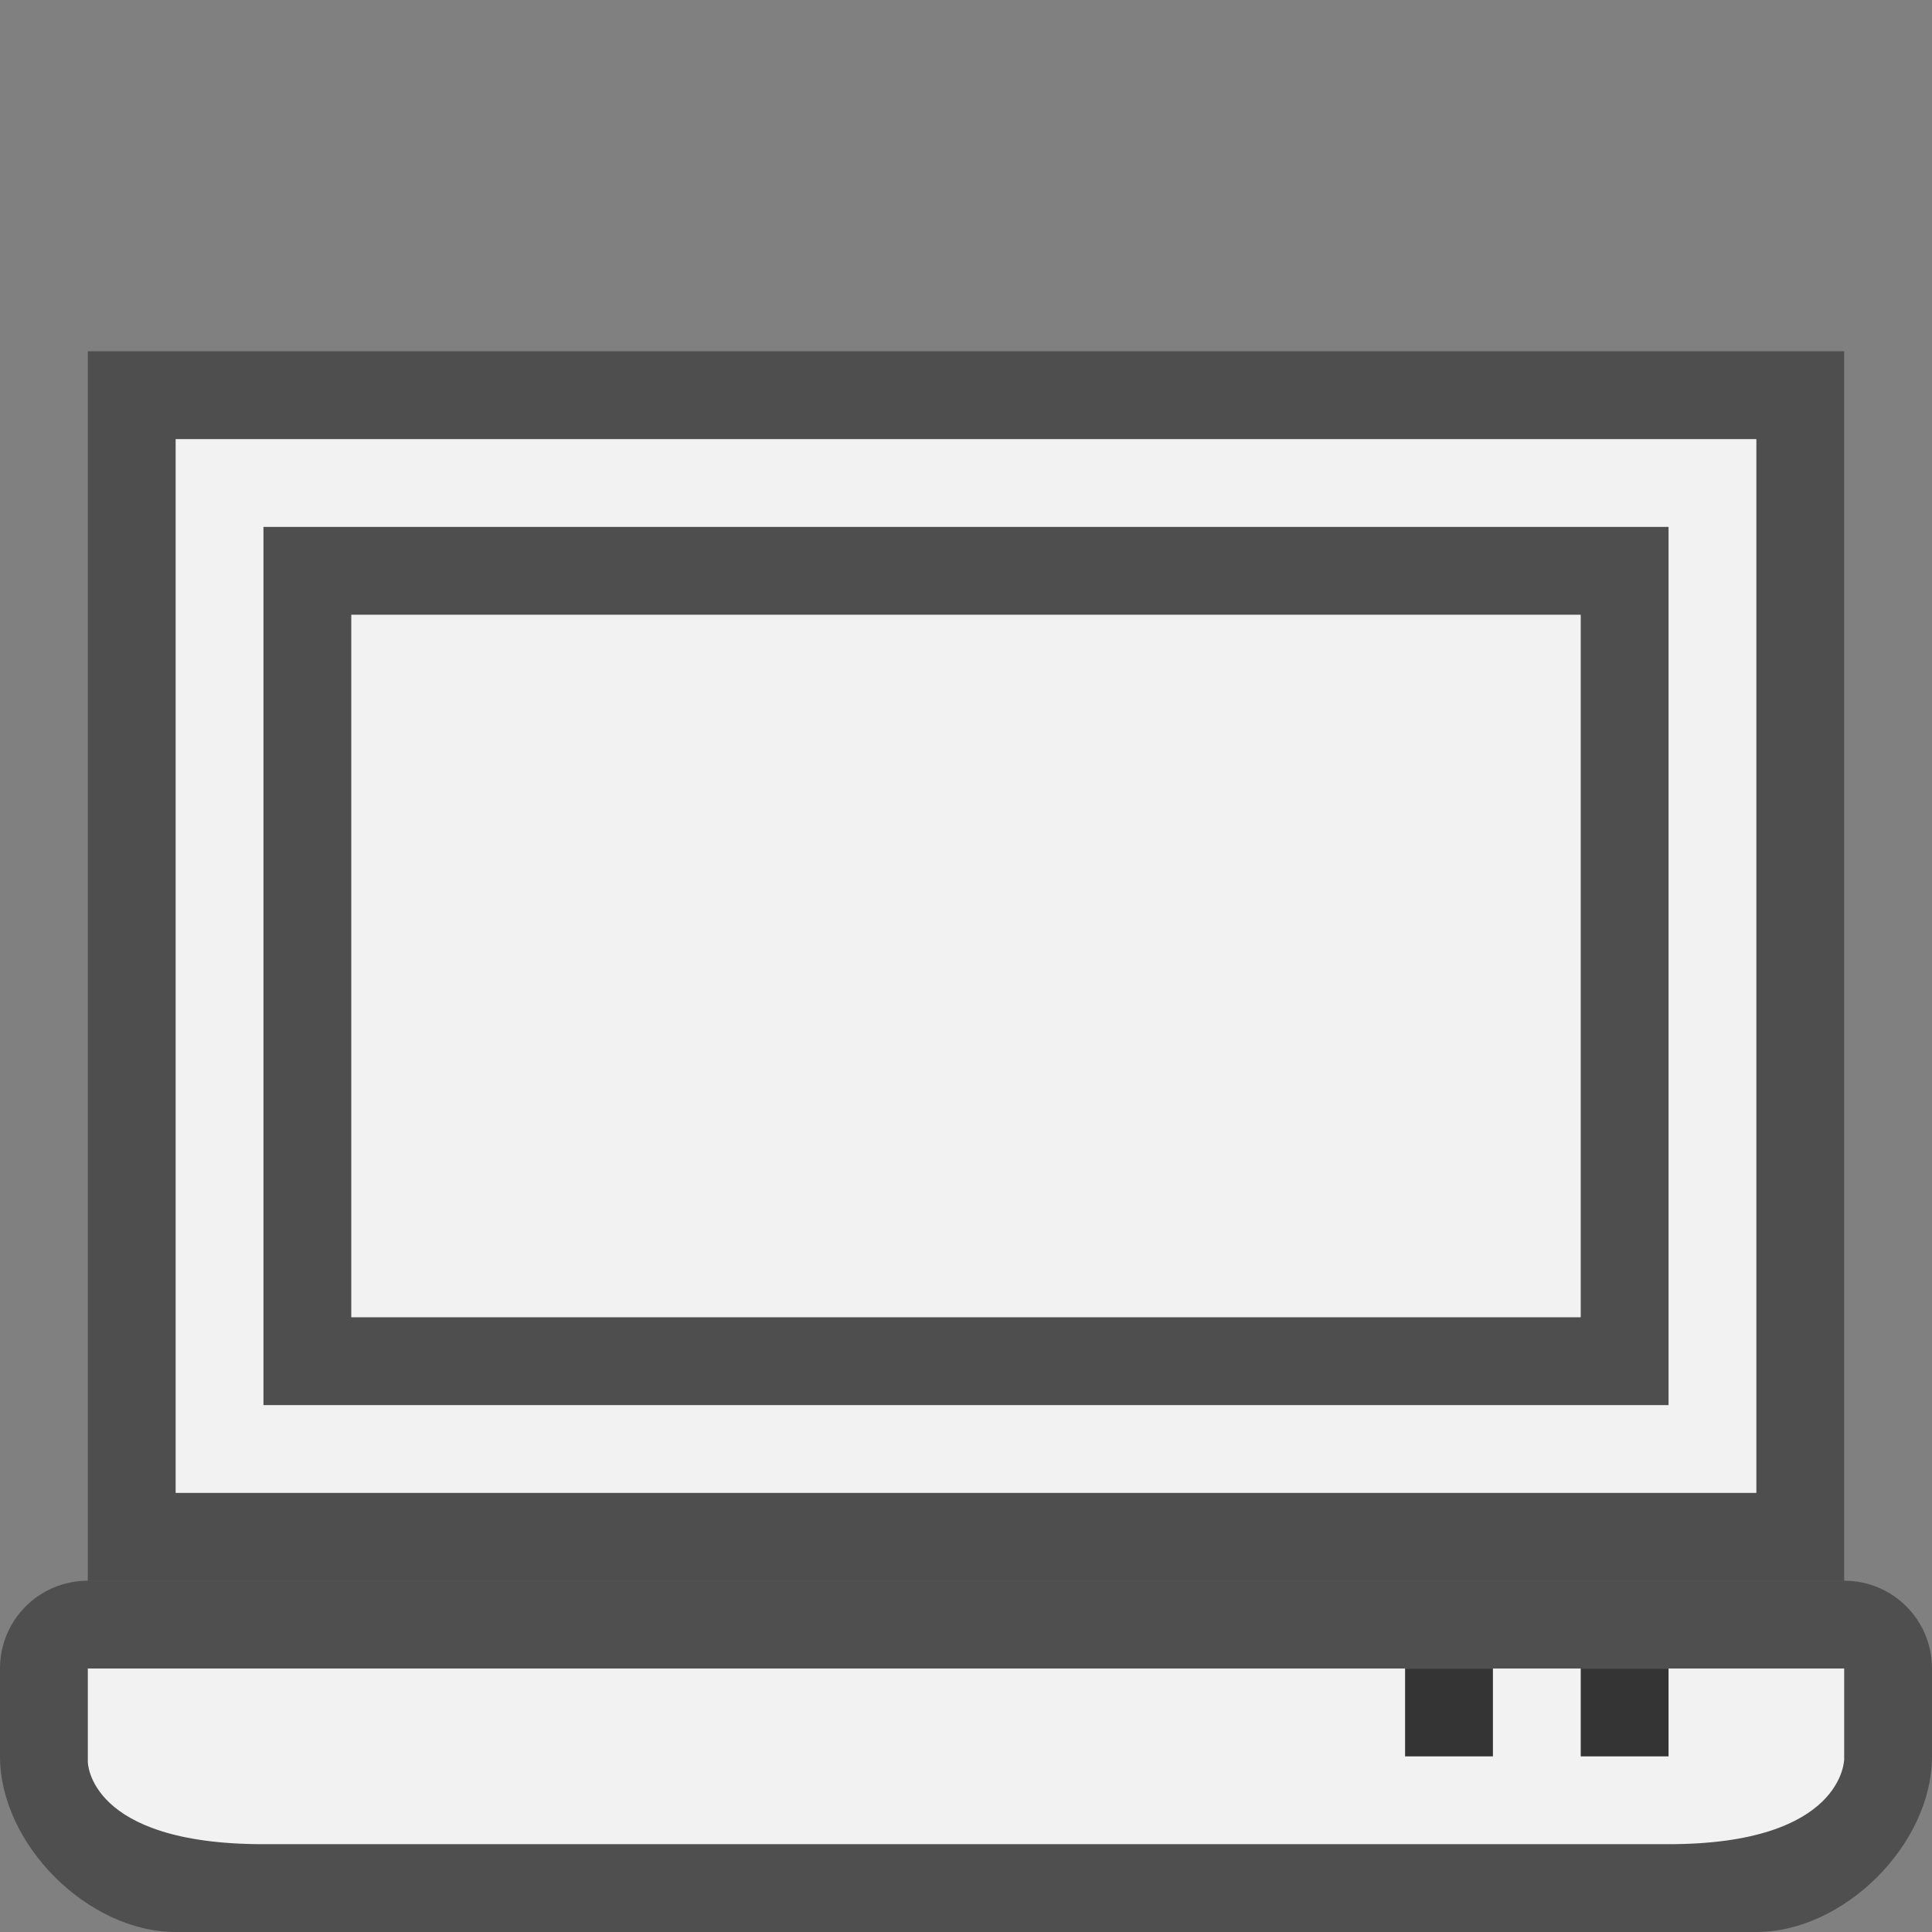
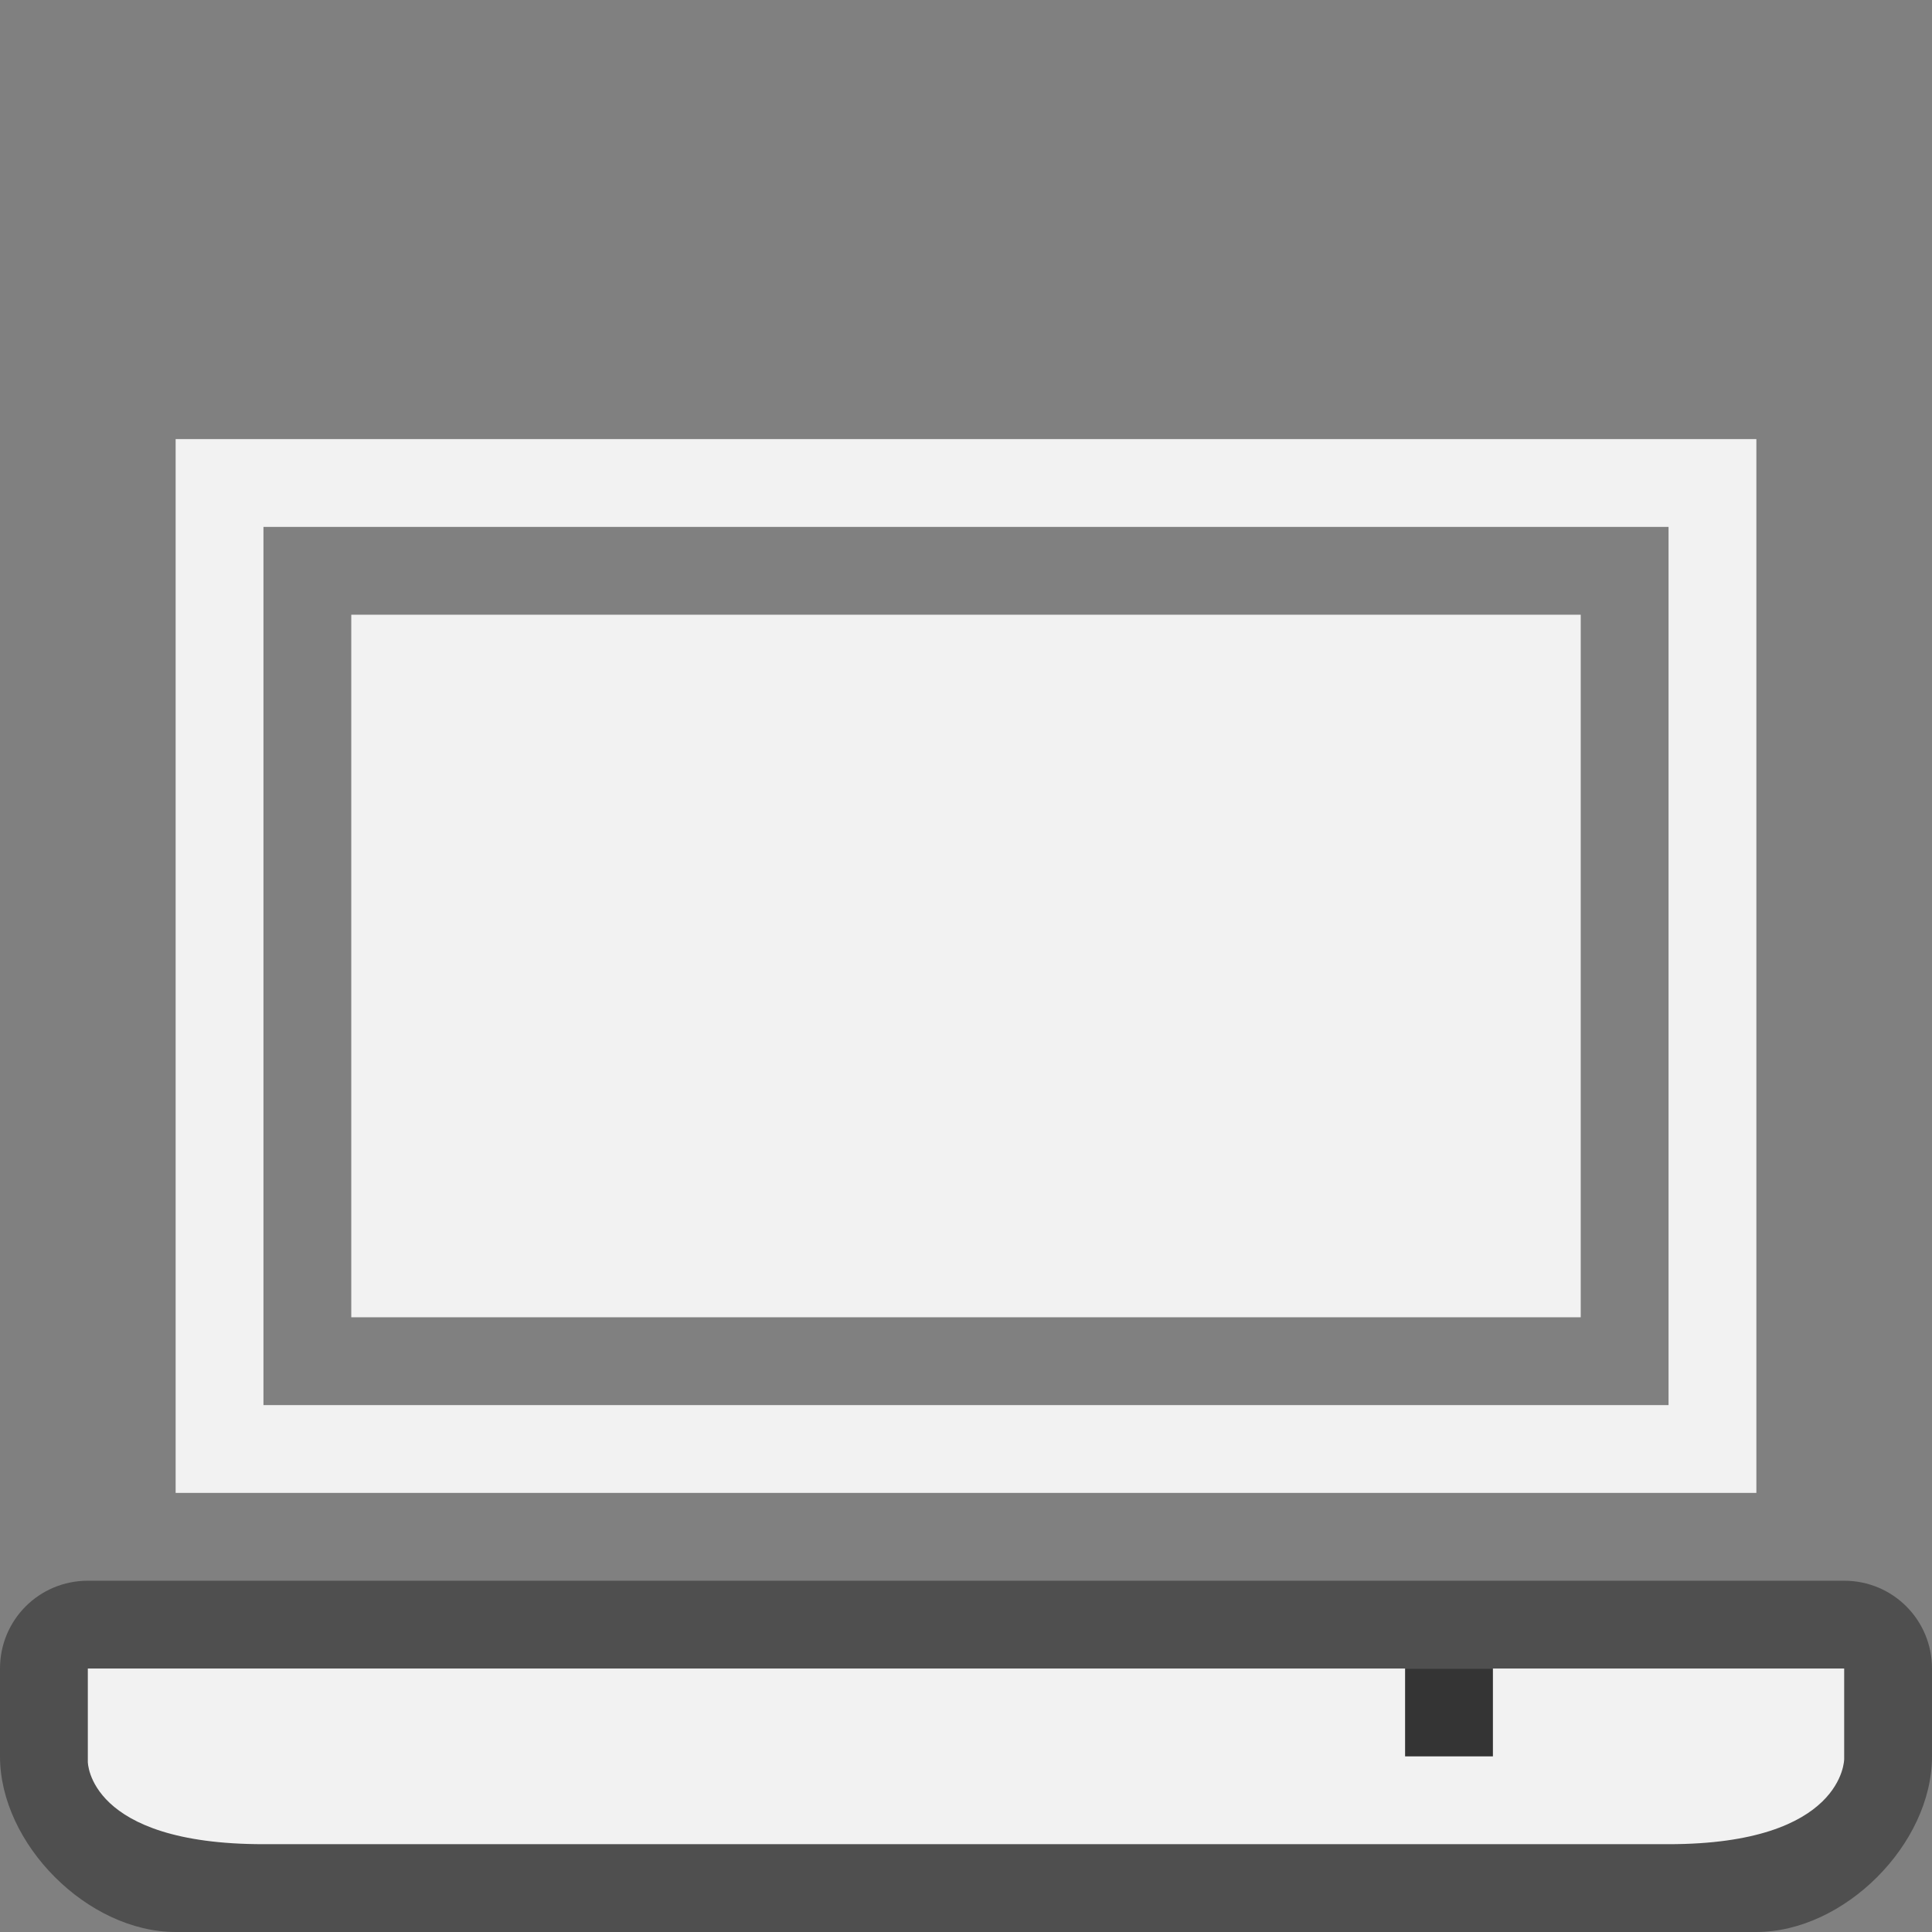
<svg xmlns="http://www.w3.org/2000/svg" xmlns:ns1="http://www.inkscape.org/namespaces/inkscape" xmlns:ns2="http://sodipodi.sourceforge.net/DTD/sodipodi-0.dtd" width="22" height="22" id="svg3108" version="1.1" ns1:version="0.48.5 r10040" ns2:docname="video-display.svgz">
  <rect width="100%" height="100%" fill="#808080" stroke="none" />
  <defs id="defs3110" />
  <ns2:namedview id="base" pagecolor="#333333" bordercolor="#ff1900" borderopacity="1" ns1:pageopacity="0.8" ns1:pageshadow="2" ns1:zoom="2.7994505" ns1:cx="-56.364575" ns1:cy="10.523552" ns1:current-layer="layer1" showgrid="false" ns1:grid-bbox="true" ns1:document-units="px" fit-margin-top="0" fit-margin-left="0" fit-margin-right="0" fit-margin-bottom="0" ns1:window-width="1366" ns1:window-height="713" ns1:window-x="0" ns1:window-y="-3" ns1:window-maximized="1">
    <ns1:grid type="xygrid" id="grid2991" />
  </ns2:namedview>
  <g id="layer1" ns1:label="Layer 1" ns1:groupmode="layer" transform="translate(4.034,-4.3)">
    <g transform="translate(-4.034,5.3)" id="video-display">
-       <rect y="-1" x="0" height="22" width="22" id="rect3081" style="opacity:0;fill:#00d0ff;fill-opacity:0.412;fill-rule:nonzero;stroke:none" />
-       <path ns2:nodetypes="ccscsscsc" ns1:connector-curvature="0" id="rect3895" d="m 1,3 20,0 c 0,0 0,0.833 0,1.867 L 21,17 c 0,0 -2,1e-6 -1.818,1e-6 l -16.364,0 C 3,17 1,17 1,17 L 1,4.867 C 1,3.833 1,3 1,3 z" style="fill:#000000;fill-opacity:0.392;fill-rule:nonzero;stroke:none" />
-       <path ns2:nodetypes="csccccsccccsccccsc" ns1:connector-curvature="0" id="rect3851" d="m 2,4 c 0,0 0,0.497 0,1 l 0,11 1,0 16,0 1,0 0,-11 c 0,-0.503 0,-1 0,-1 z m 1,1 16,0 c 0,0 0,0 0,1 l 0,8 0,1 L 3,15 3,14 3,6 C 3,4.974 3,5 3,5 z" style="fill:#f2f2f2;fill-opacity:1;fill-rule:nonzero;stroke:none" />
+       <path ns2:nodetypes="csccccsccccsccccsc" ns1:connector-curvature="0" id="rect3851" d="m 2,4 c 0,0 0,0.497 0,1 l 0,11 1,0 16,0 1,0 0,-11 c 0,-0.503 0,-1 0,-1 z m 1,1 16,0 c 0,0 0,0 0,1 l 0,8 0,1 L 3,15 3,14 3,6 z" style="fill:#f2f2f2;fill-opacity:1;fill-rule:nonzero;stroke:none" />
      <rect ry="0" rx="0" y="6" x="4" height="8" width="14" id="rect3891" style="fill:#f2f2f2;fill-opacity:1;fill-rule:nonzero;stroke:none" />
      <path ns1:connector-curvature="0" id="rect4137" d="m 1,17 20,0 c 0.554,0 1,0.446 1,1 l 0,1 c 0,1 -1,2 -2,2 L 2,21 C 1,21 0,20 0,19 l 0,-1 c 0,-0.554 0.446,-1 1,-1 z" style="opacity:0.97;fill:#000000;fill-opacity:0.392;stroke:none" ns2:nodetypes="sssssssss" />
      <path ns2:nodetypes="ccczzcc" ns1:connector-curvature="0" id="rect3891-6" d="m 1,18 20,0 0,1.031 C 21,19.031 21,20 19,20 17,20 5,20 3,20 1,20 1,19.062 1,19.062 z" style="fill:#f2f2f2;fill-opacity:1;fill-rule:nonzero;stroke:none" />
      <rect y="18" x="16" height="1" width="1" id="rect4160" style="fill:#000000;fill-opacity:0.784;fill-rule:nonzero;stroke:none" />
-       <rect y="18" x="18" height="1" width="1" id="rect4160-2" style="fill:#000000;fill-opacity:0.784;fill-rule:nonzero;stroke:none" />
    </g>
  </g>
</svg>